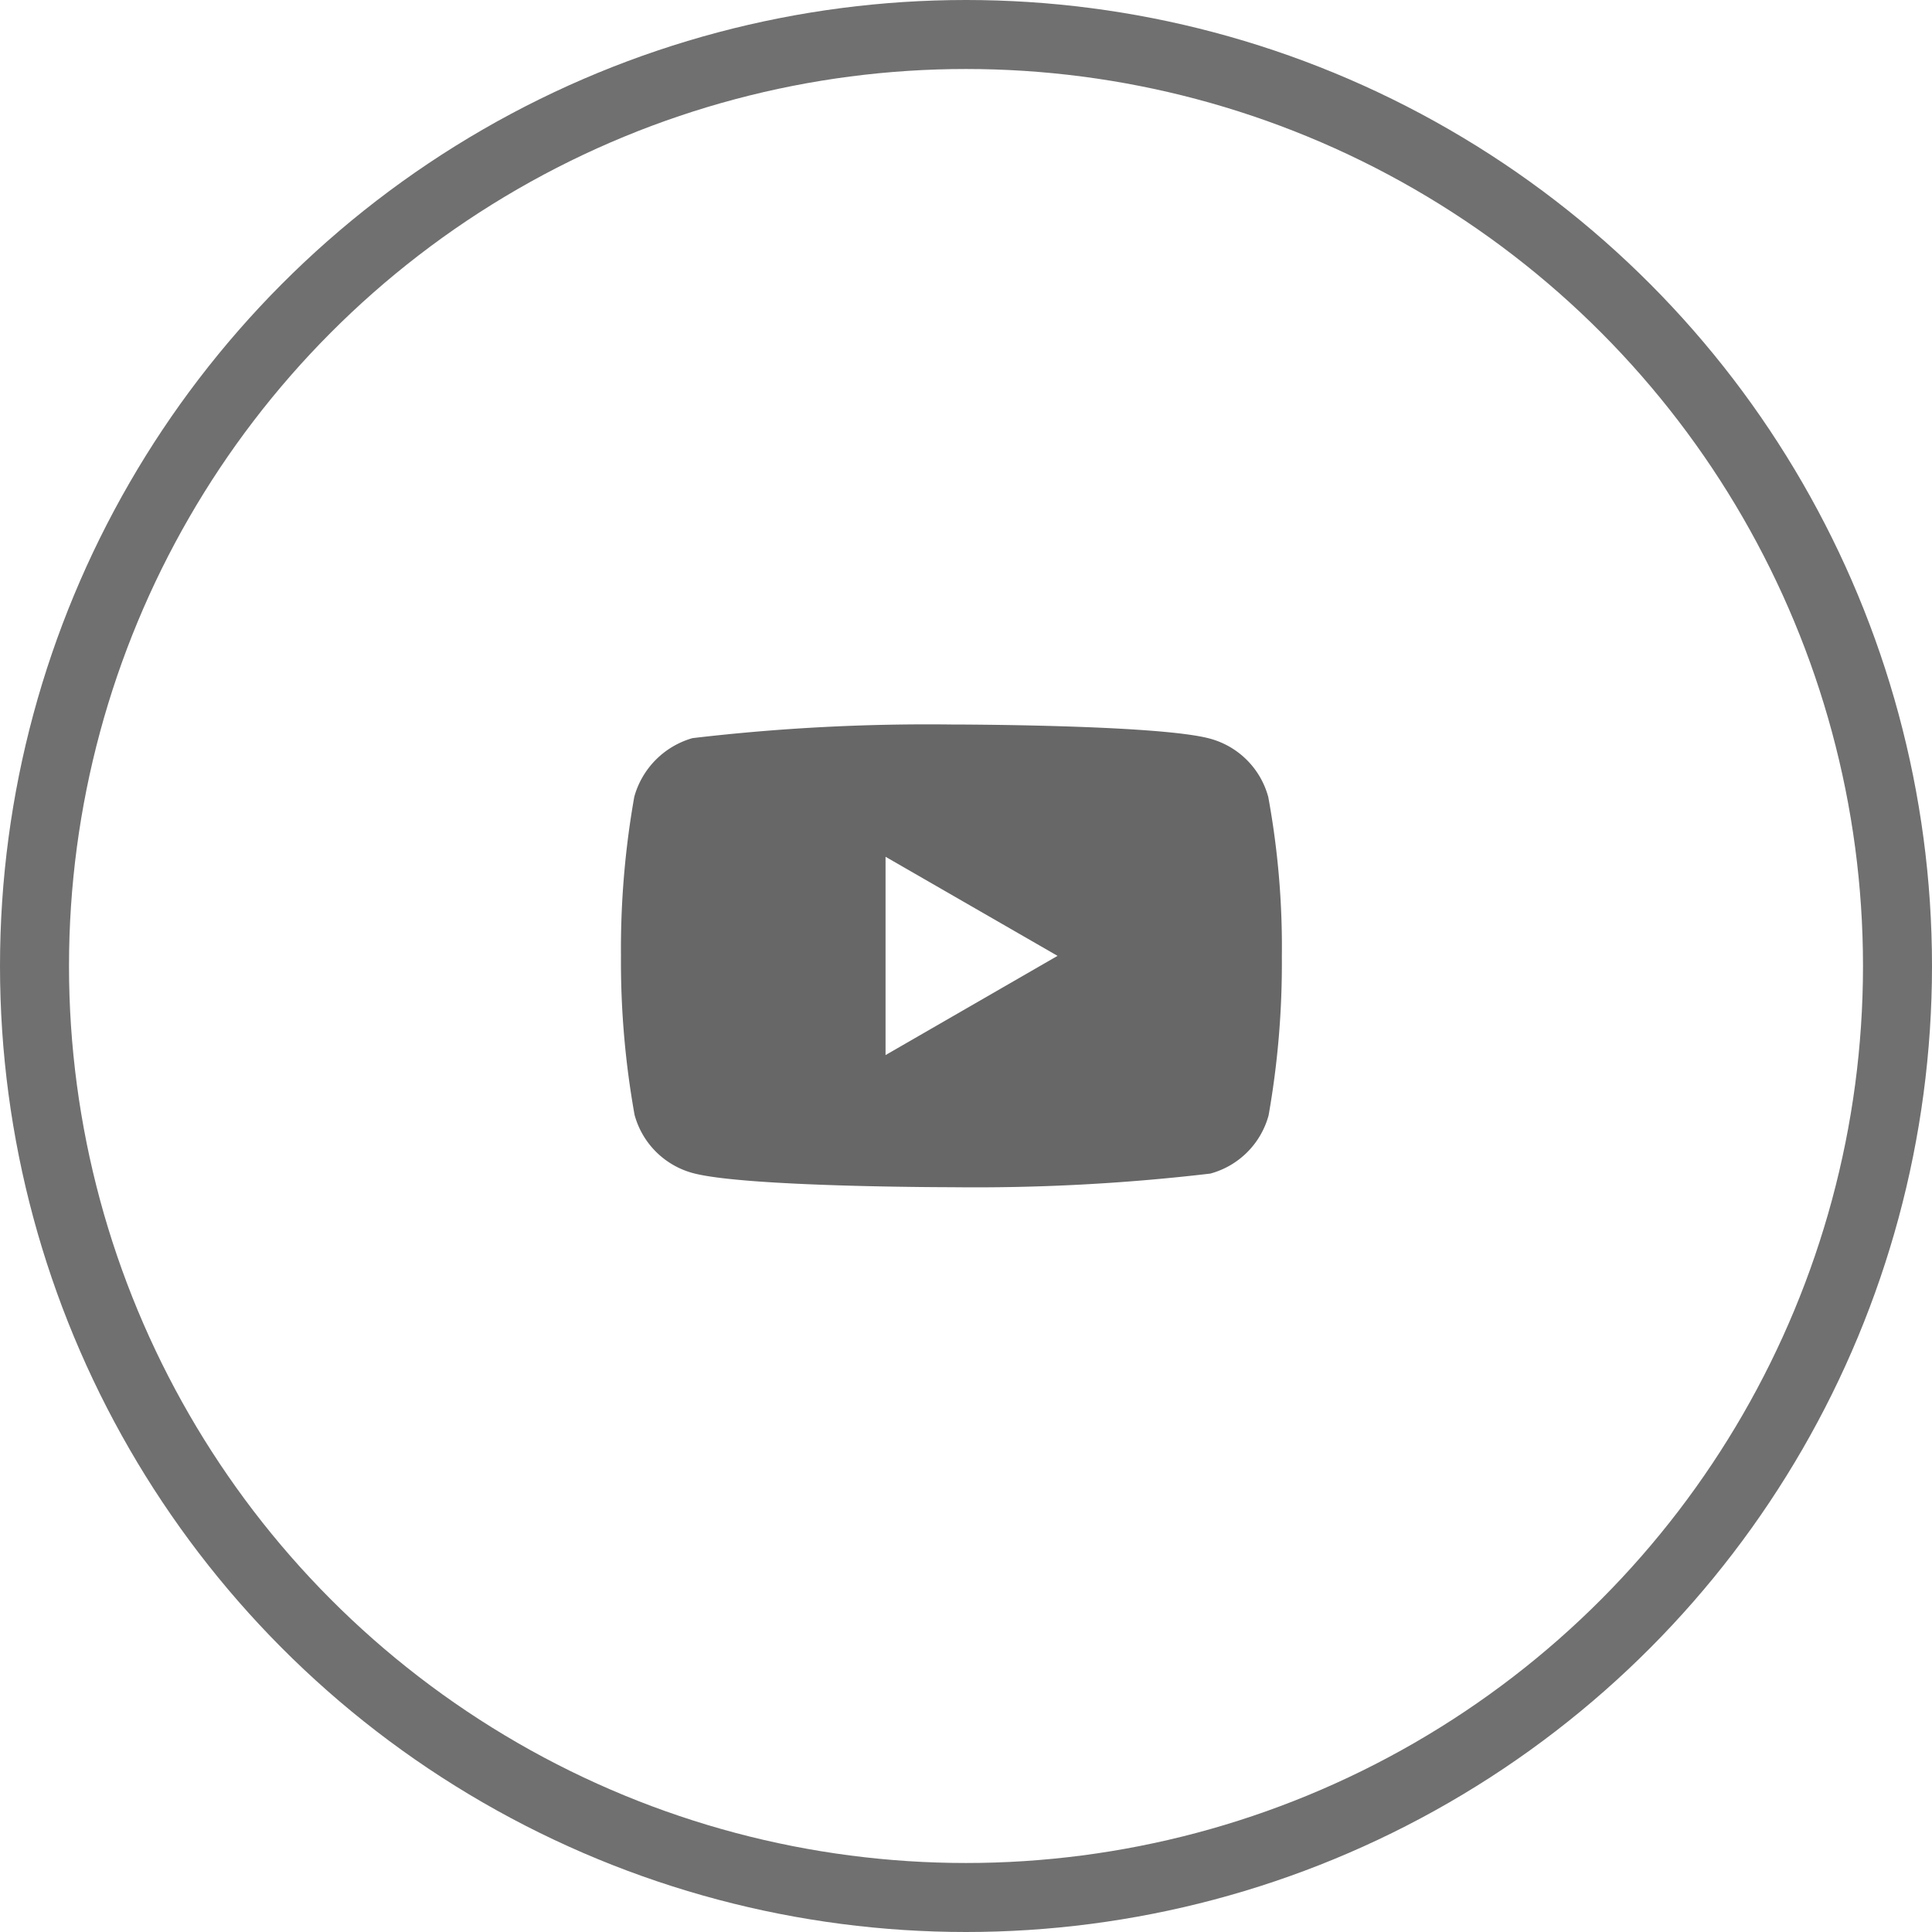
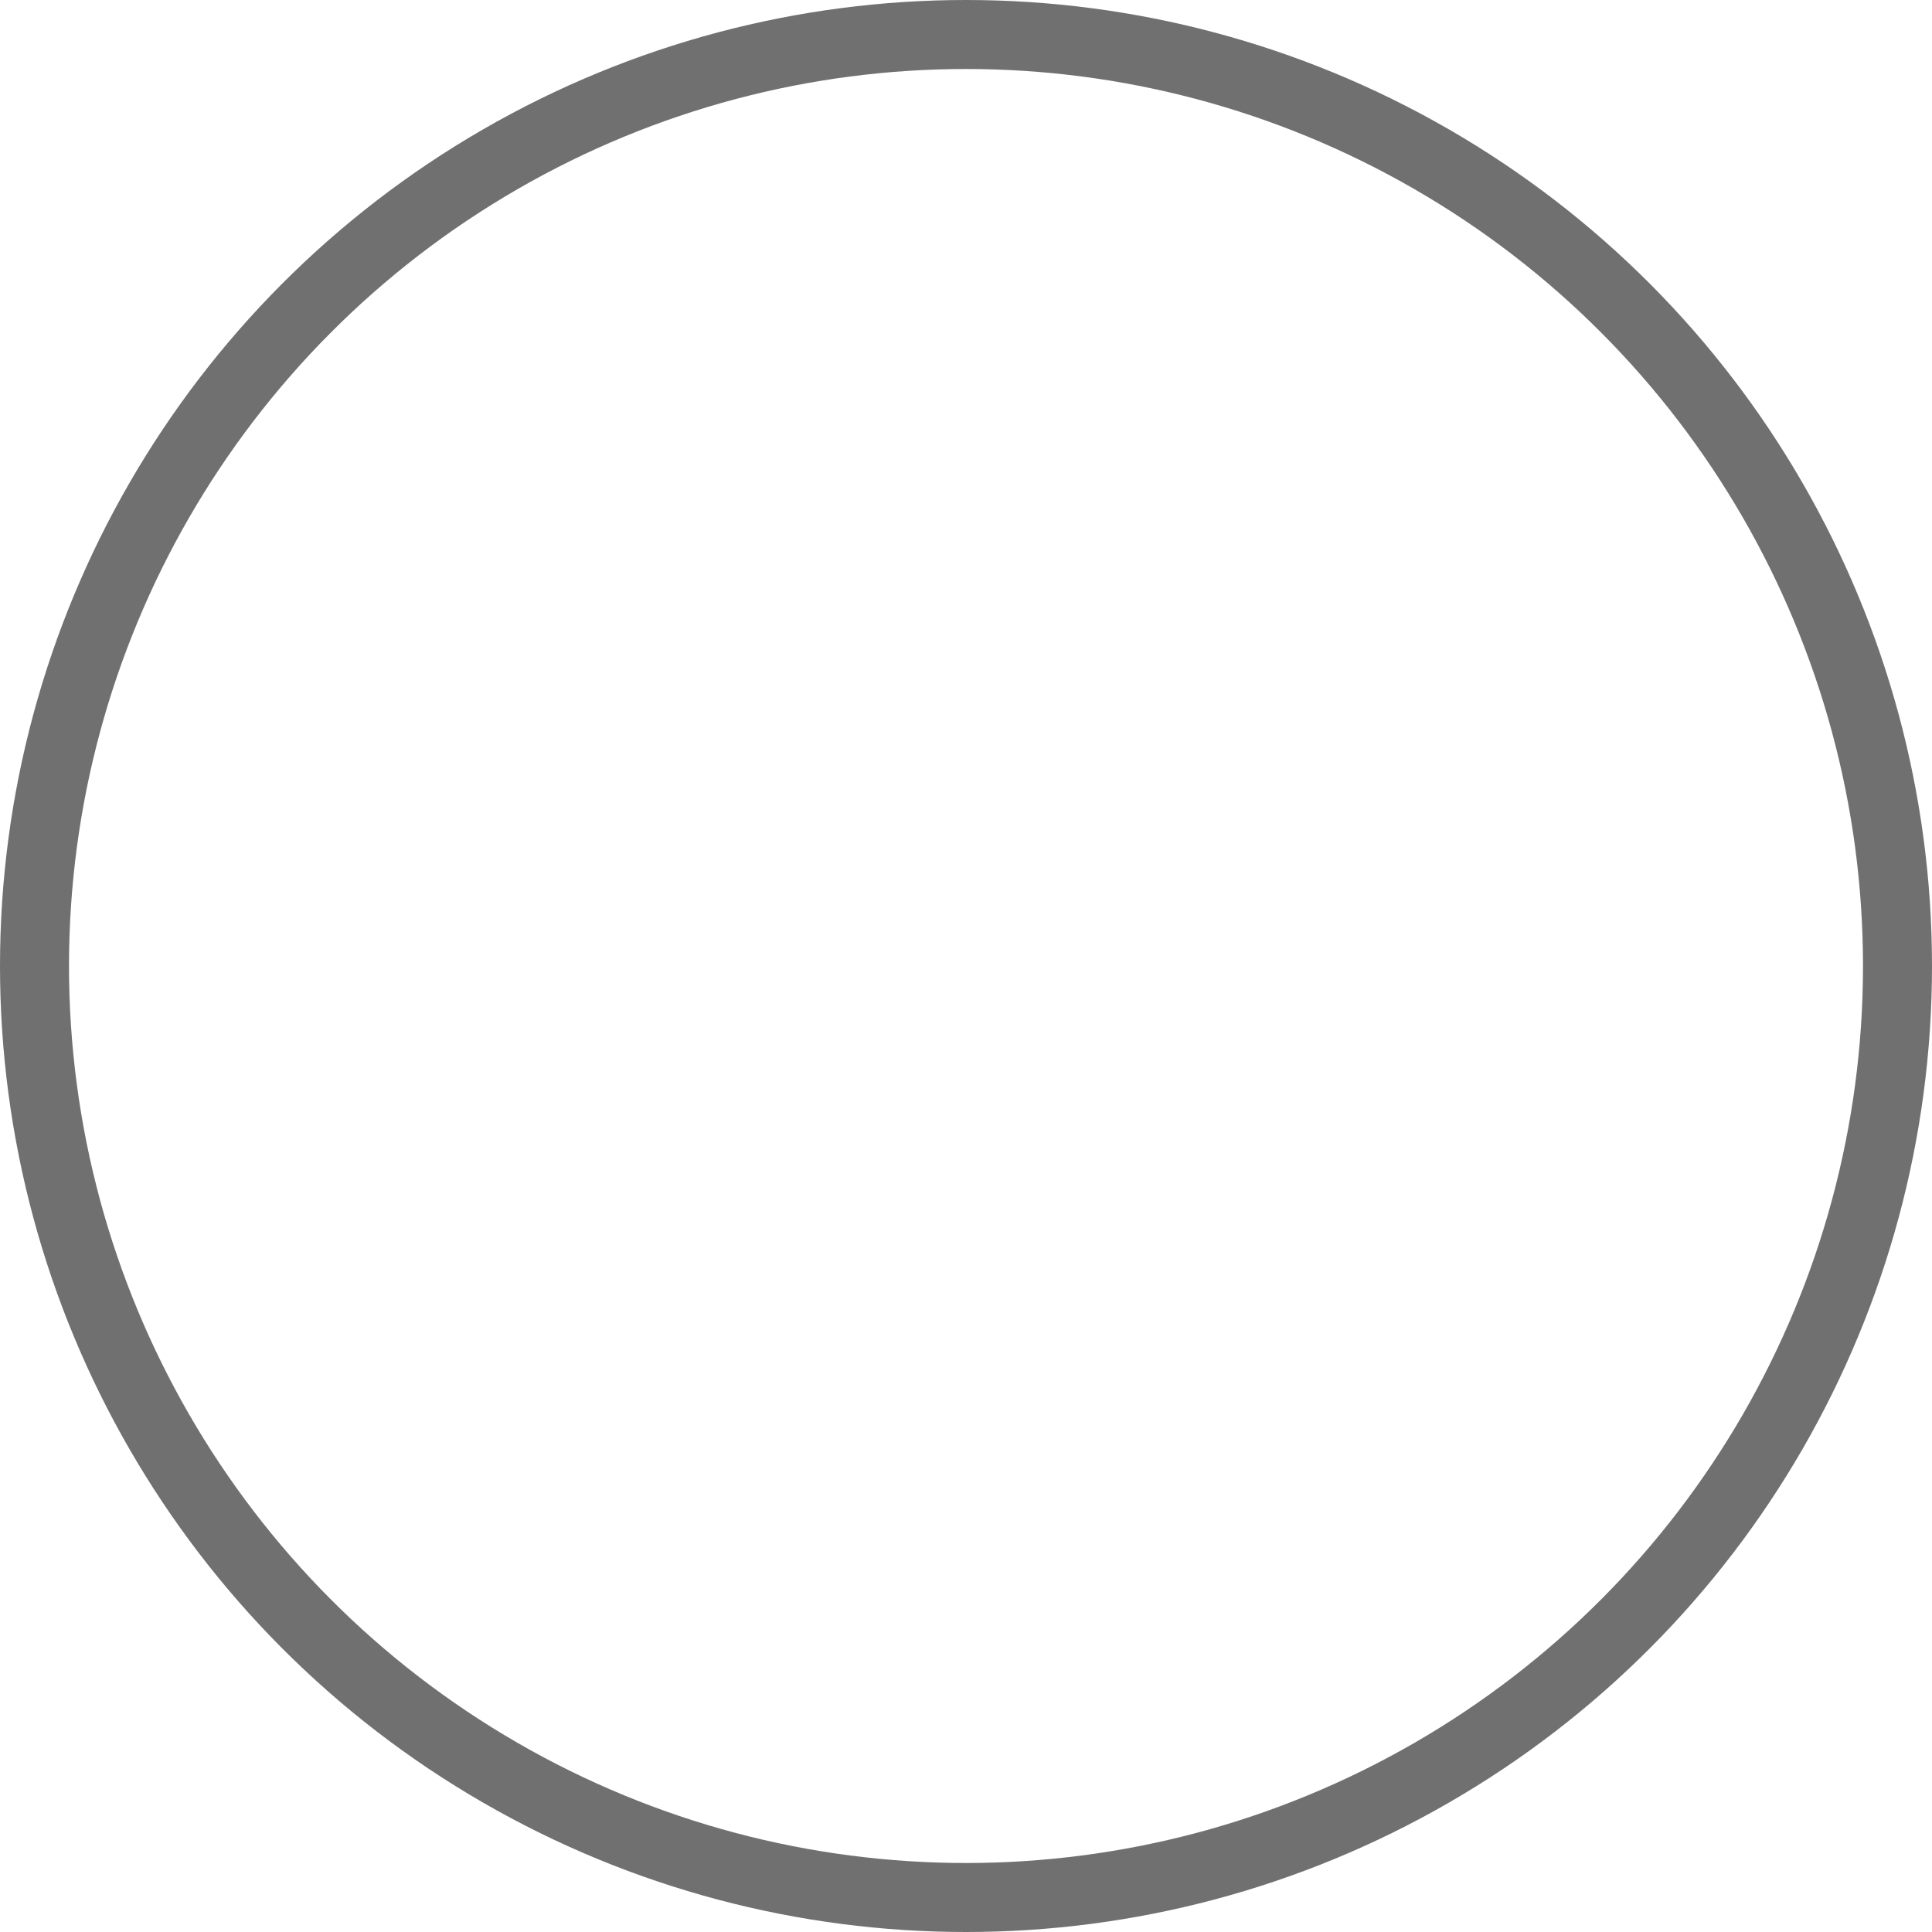
<svg xmlns="http://www.w3.org/2000/svg" width="56" height="56" viewBox="0 0 56 56">
  <defs>
    <style>
      .cls-1, .cls-4 {
        fill: none;
      }

      .cls-1 {
        stroke: #707070;
        stroke-width: 2px;
      }

      .cls-2 {
        fill: #676767;
      }

      .cls-3 {
        stroke: none;
      }
    </style>
  </defs>
  <g id="youtube" transform="translate(-1660.001 -1453)">
    <g id="Grupo_235" data-name="Grupo 235" transform="translate(1659.758 1453)">
      <g id="Elipse_5" data-name="Elipse 5" class="cls-1" transform="translate(0.243)">
        <circle class="cls-3" cx="28" cy="28" r="28" />
        <circle class="cls-4" cx="28" cy="28" r="27" />
      </g>
    </g>
-     <path id="youtube-2" data-name="youtube" class="cls-2" d="M18.762-3.983a2.4,2.4,0,0,0-1.688-1.689c-1.5-.41-7.5-.41-7.5-.41a58.256,58.256,0,0,0-7.5.395,2.449,2.449,0,0,0-1.688,1.7A25.288,25.288,0,0,0,0,.624,25.2,25.2,0,0,0,.394,5.232,2.4,2.4,0,0,0,2.083,6.92c1.515.41,7.5.41,7.5.41a58.256,58.256,0,0,0,7.5-.395,2.4,2.4,0,0,0,1.689-1.688A25.3,25.3,0,0,0,19.156.64,24,24,0,0,0,18.762-3.983ZM7.669,3.5V-2.248L12.655.624Zm0,0" transform="translate(1678 1480.082)" />
  </g>
</svg>